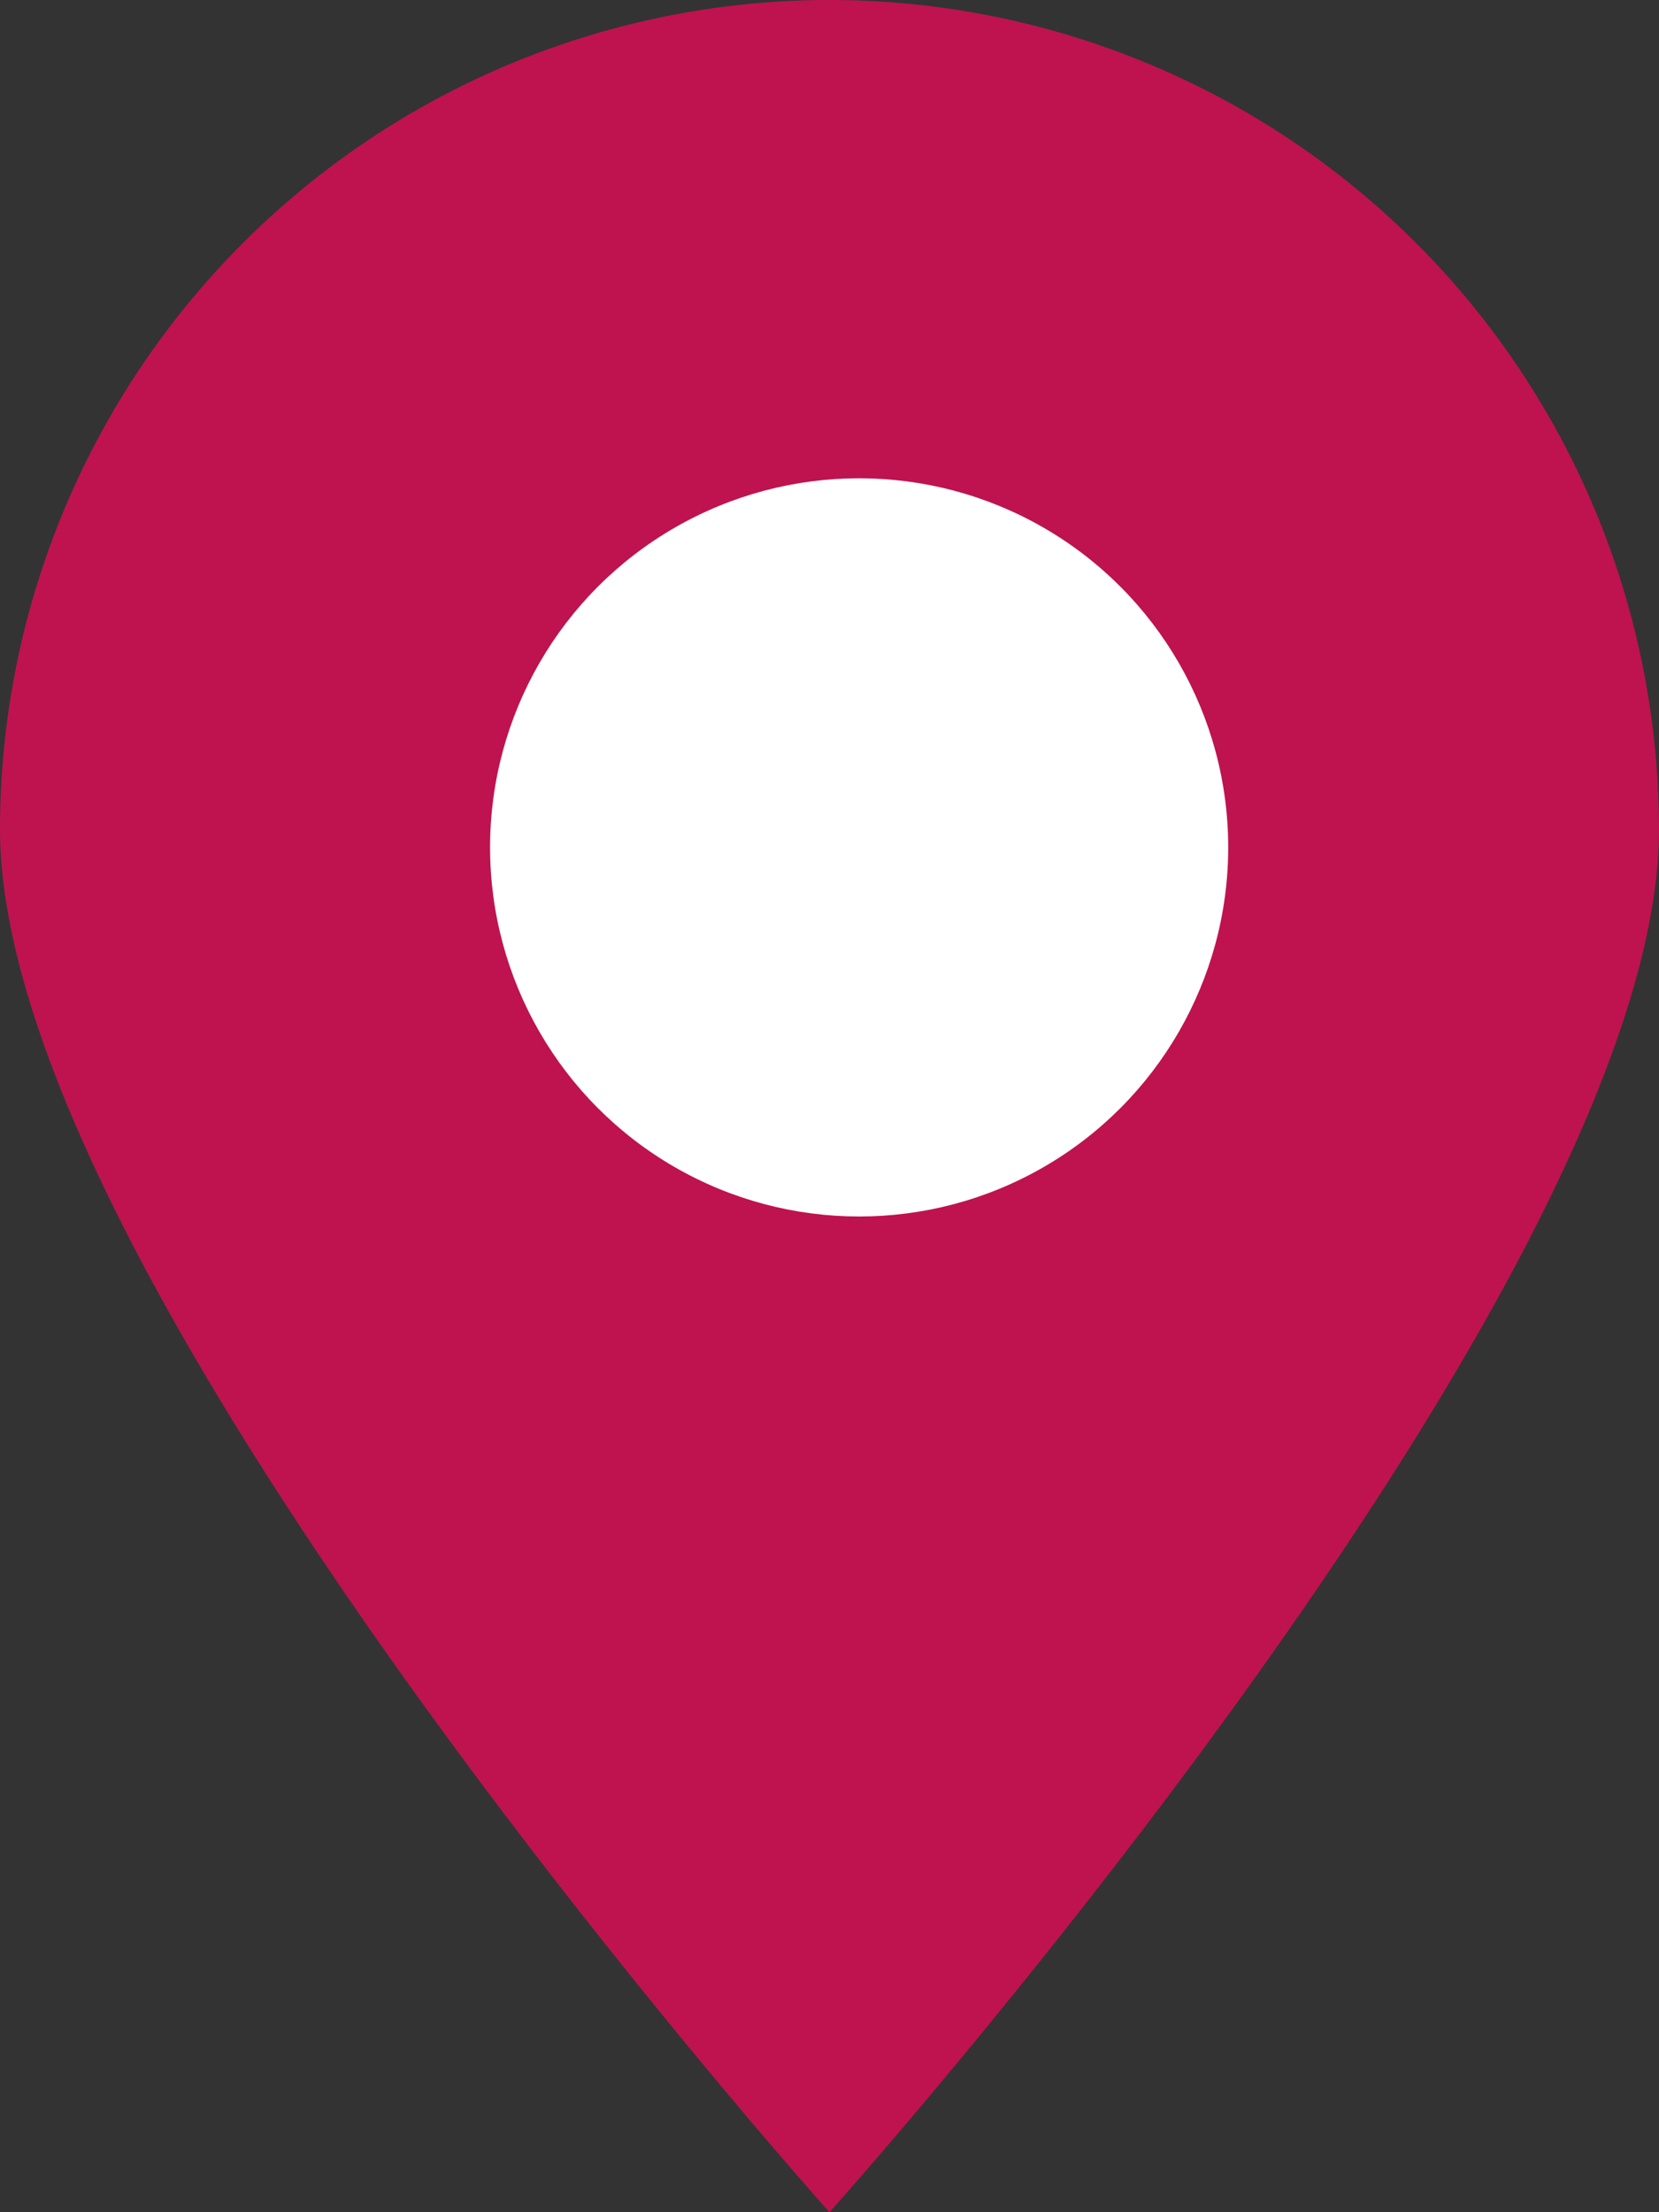
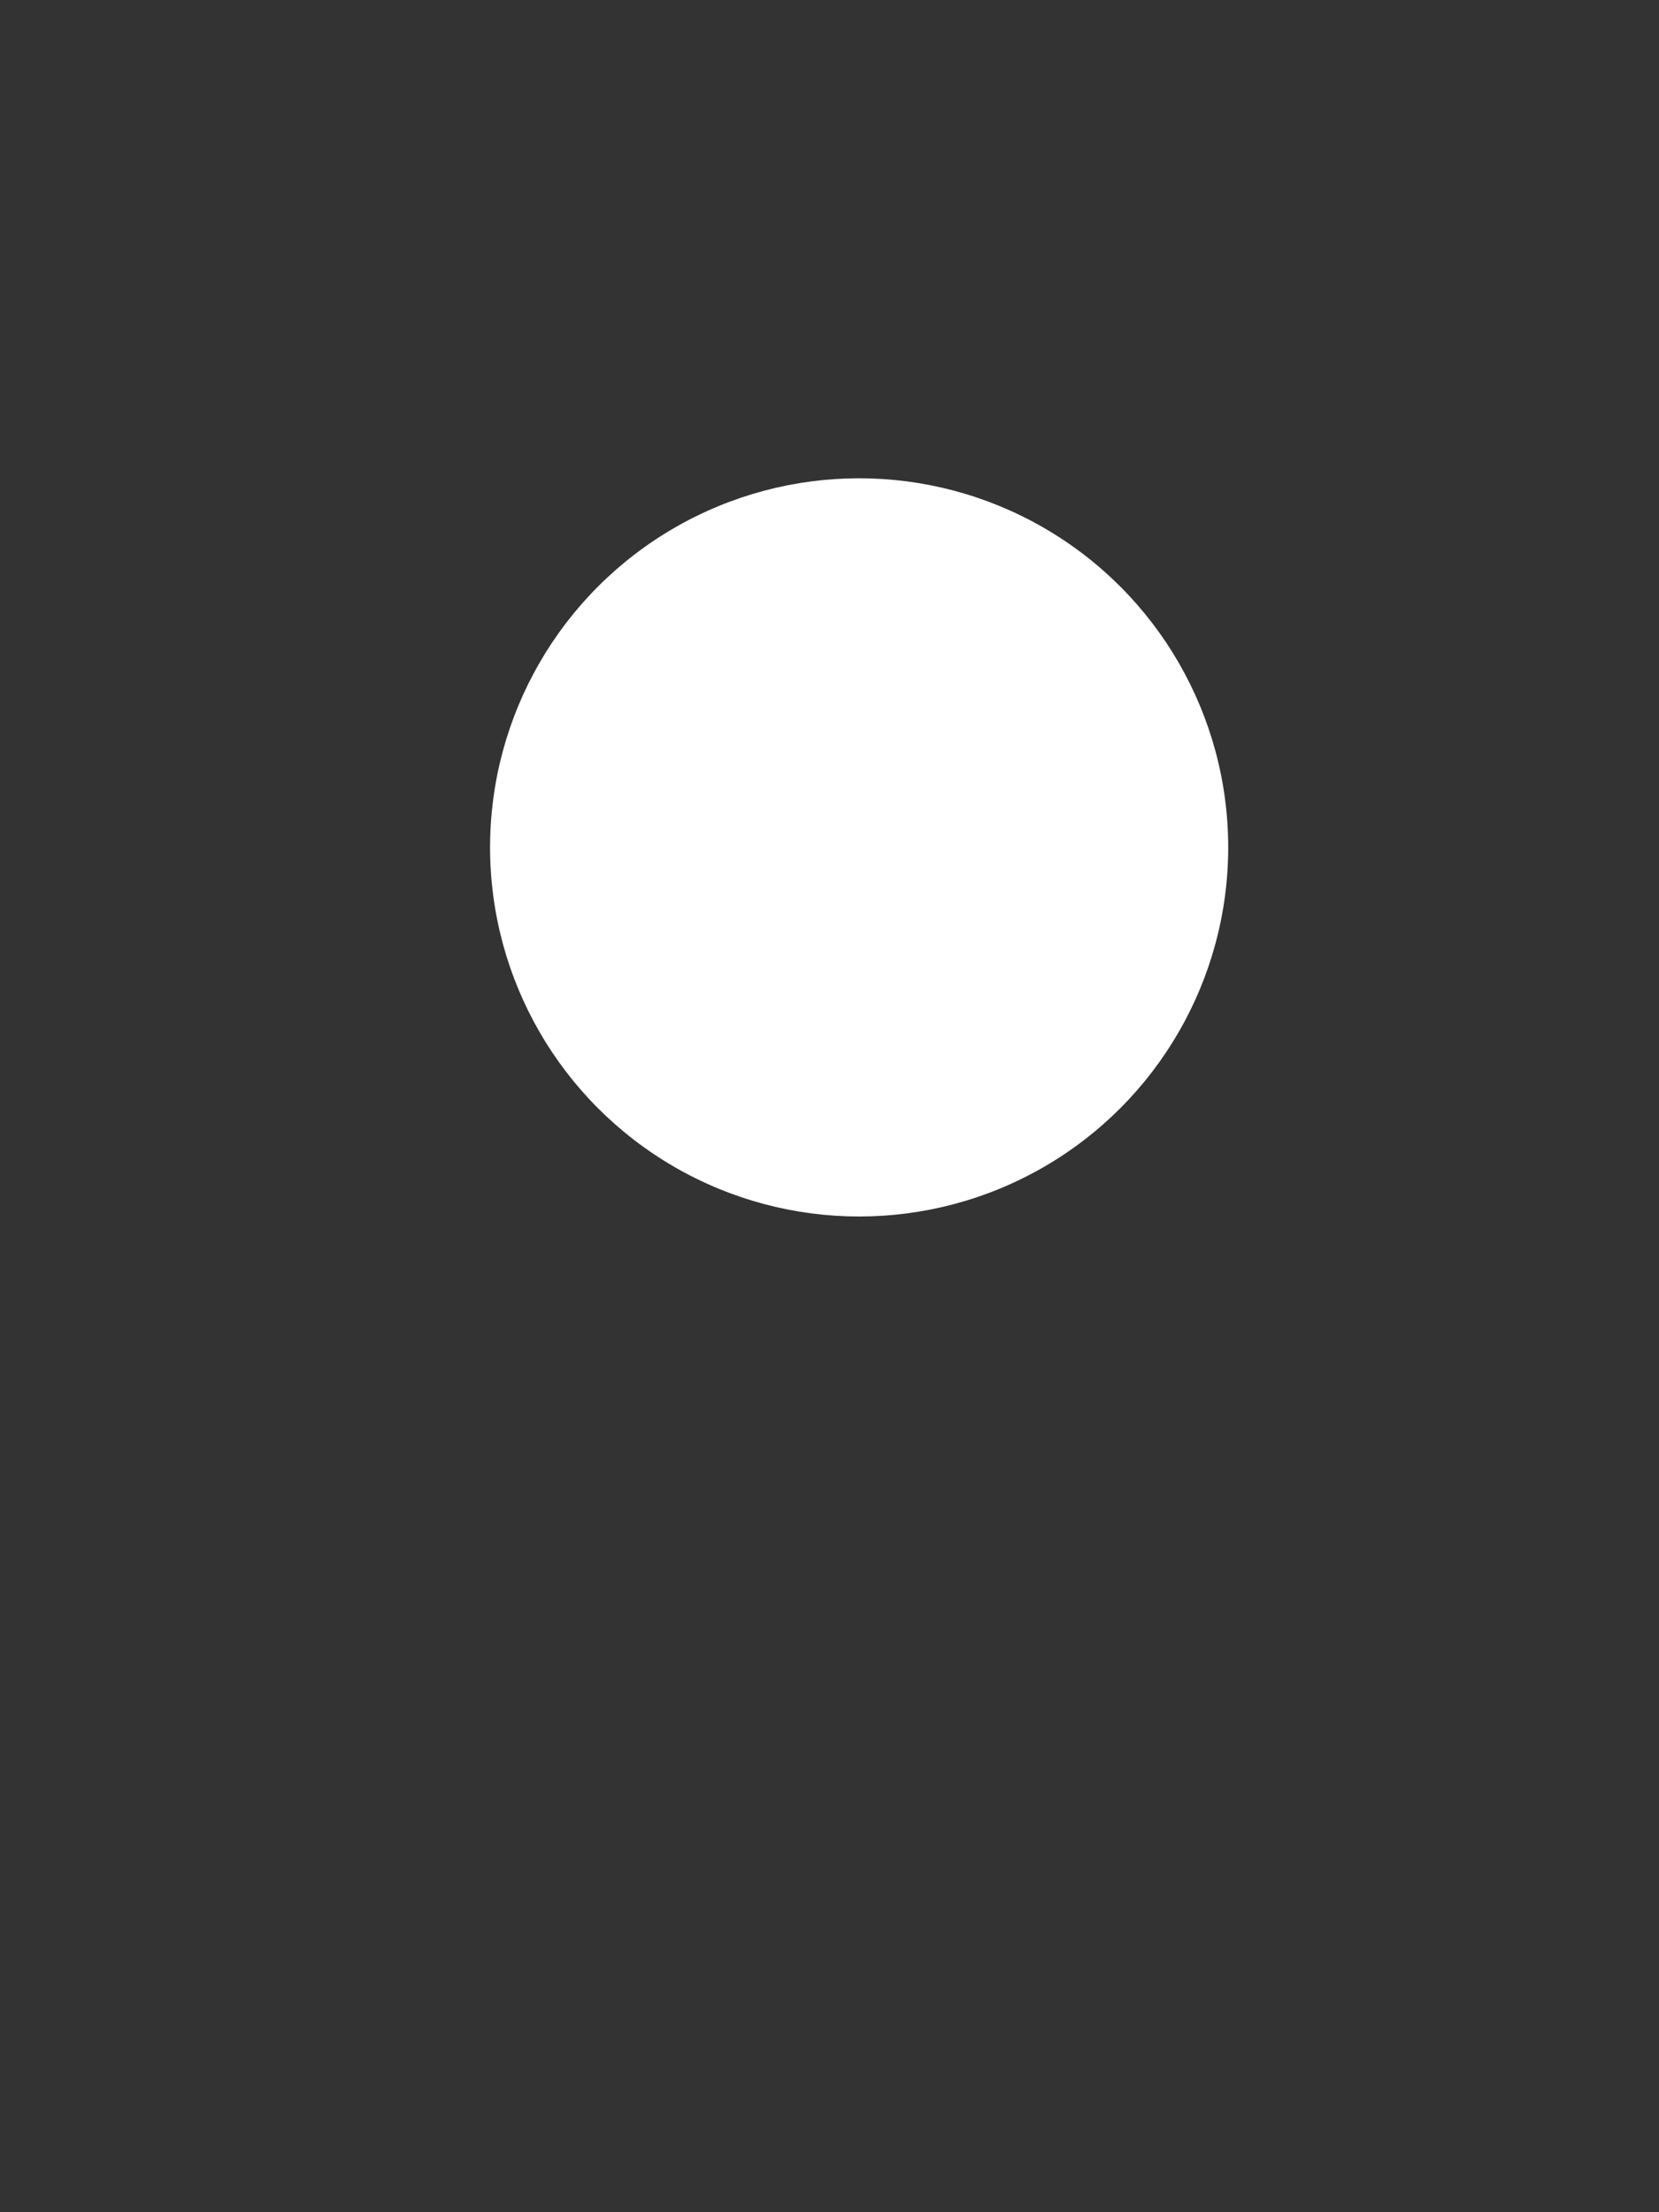
<svg xmlns="http://www.w3.org/2000/svg" width="15" height="20" viewBox="0 0 15 20">
  <rect x="0" y="0" width="15" height="20" fill="#333333" stroke="none" />
  <g id="Group_2800" data-name="Group 2800" transform="translate(-24.857 -12.5)">
    <g id="Group_2787" data-name="Group 2787" transform="translate(24.857 12.5)">
      <g id="Group_2786" data-name="Group 2786">
-         <path id="Path_11764" data-name="Path 11764" d="M39.857,20a7.5,7.5,0,1,0-15,0c0,4.142,7.5,12.5,7.5,12.5S39.857,24.142,39.857,20Z" transform="translate(-24.857 -12.5)" fill="#be134f" />
-       </g>
+         </g>
    </g>
    <circle id="Ellipse_32" data-name="Ellipse 32" cx="3.337" cy="3.337" r="3.337" transform="translate(29.288 16.824)" fill="#fff" />
  </g>
</svg>